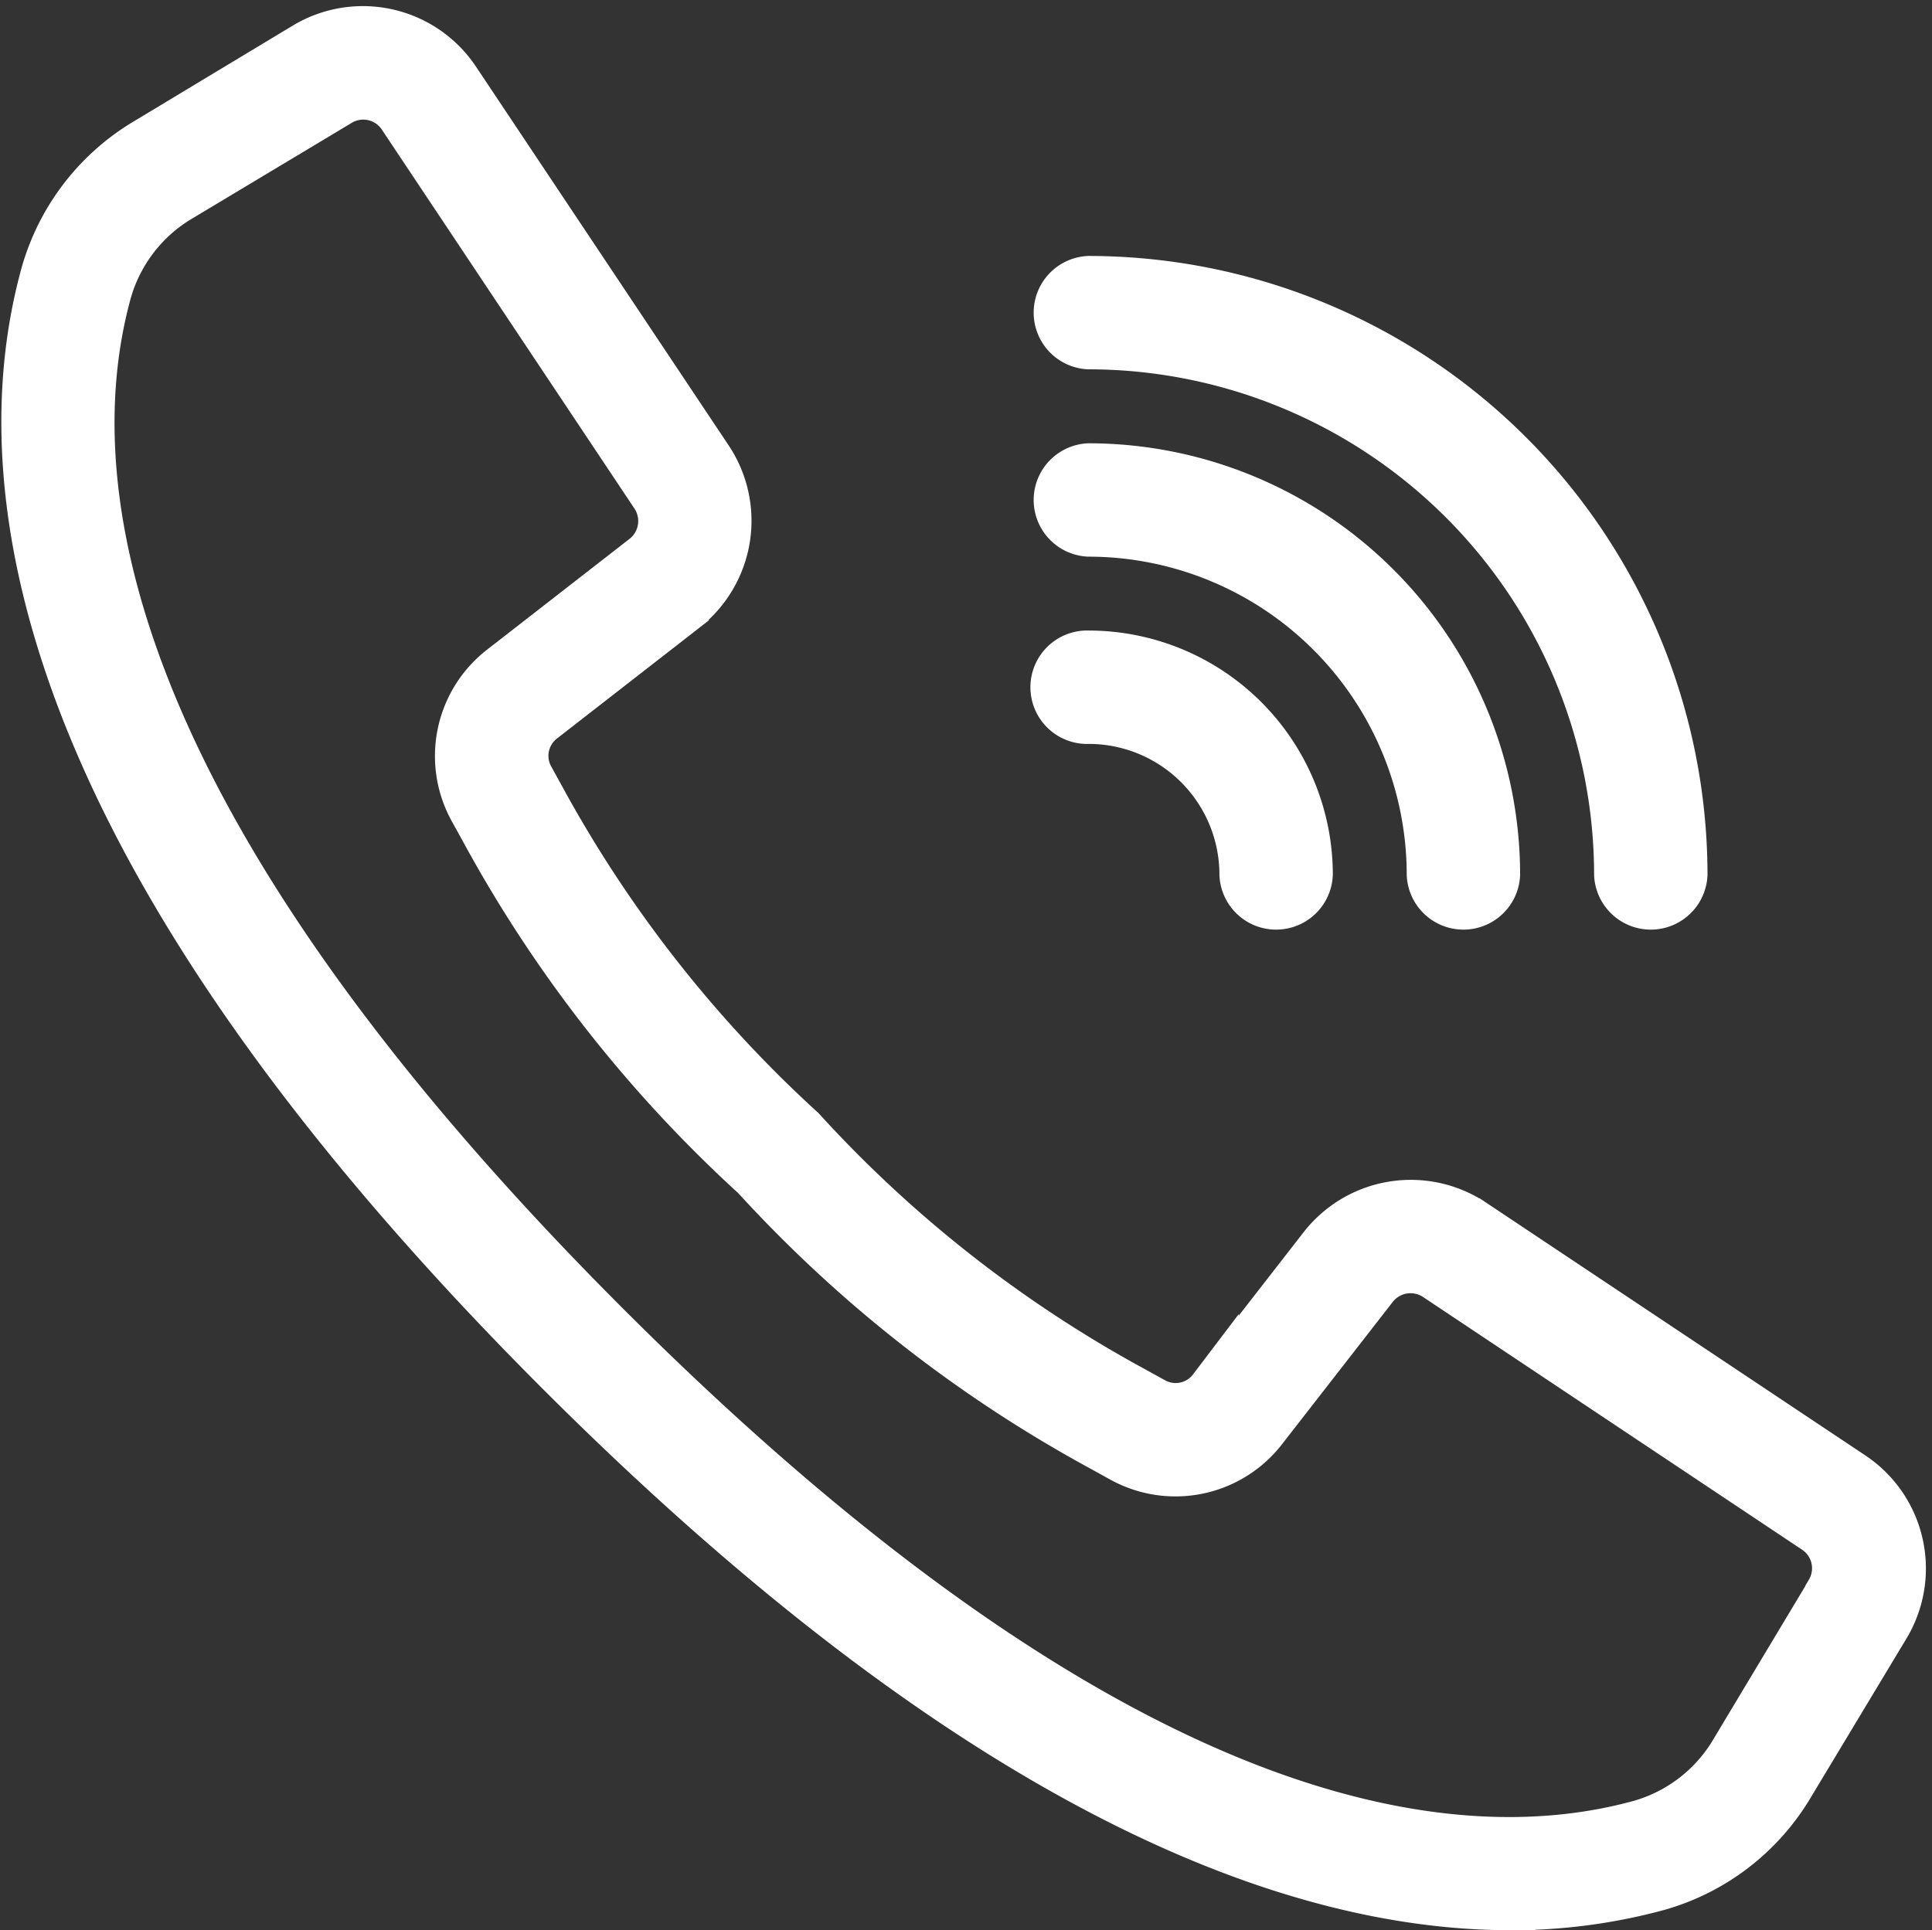
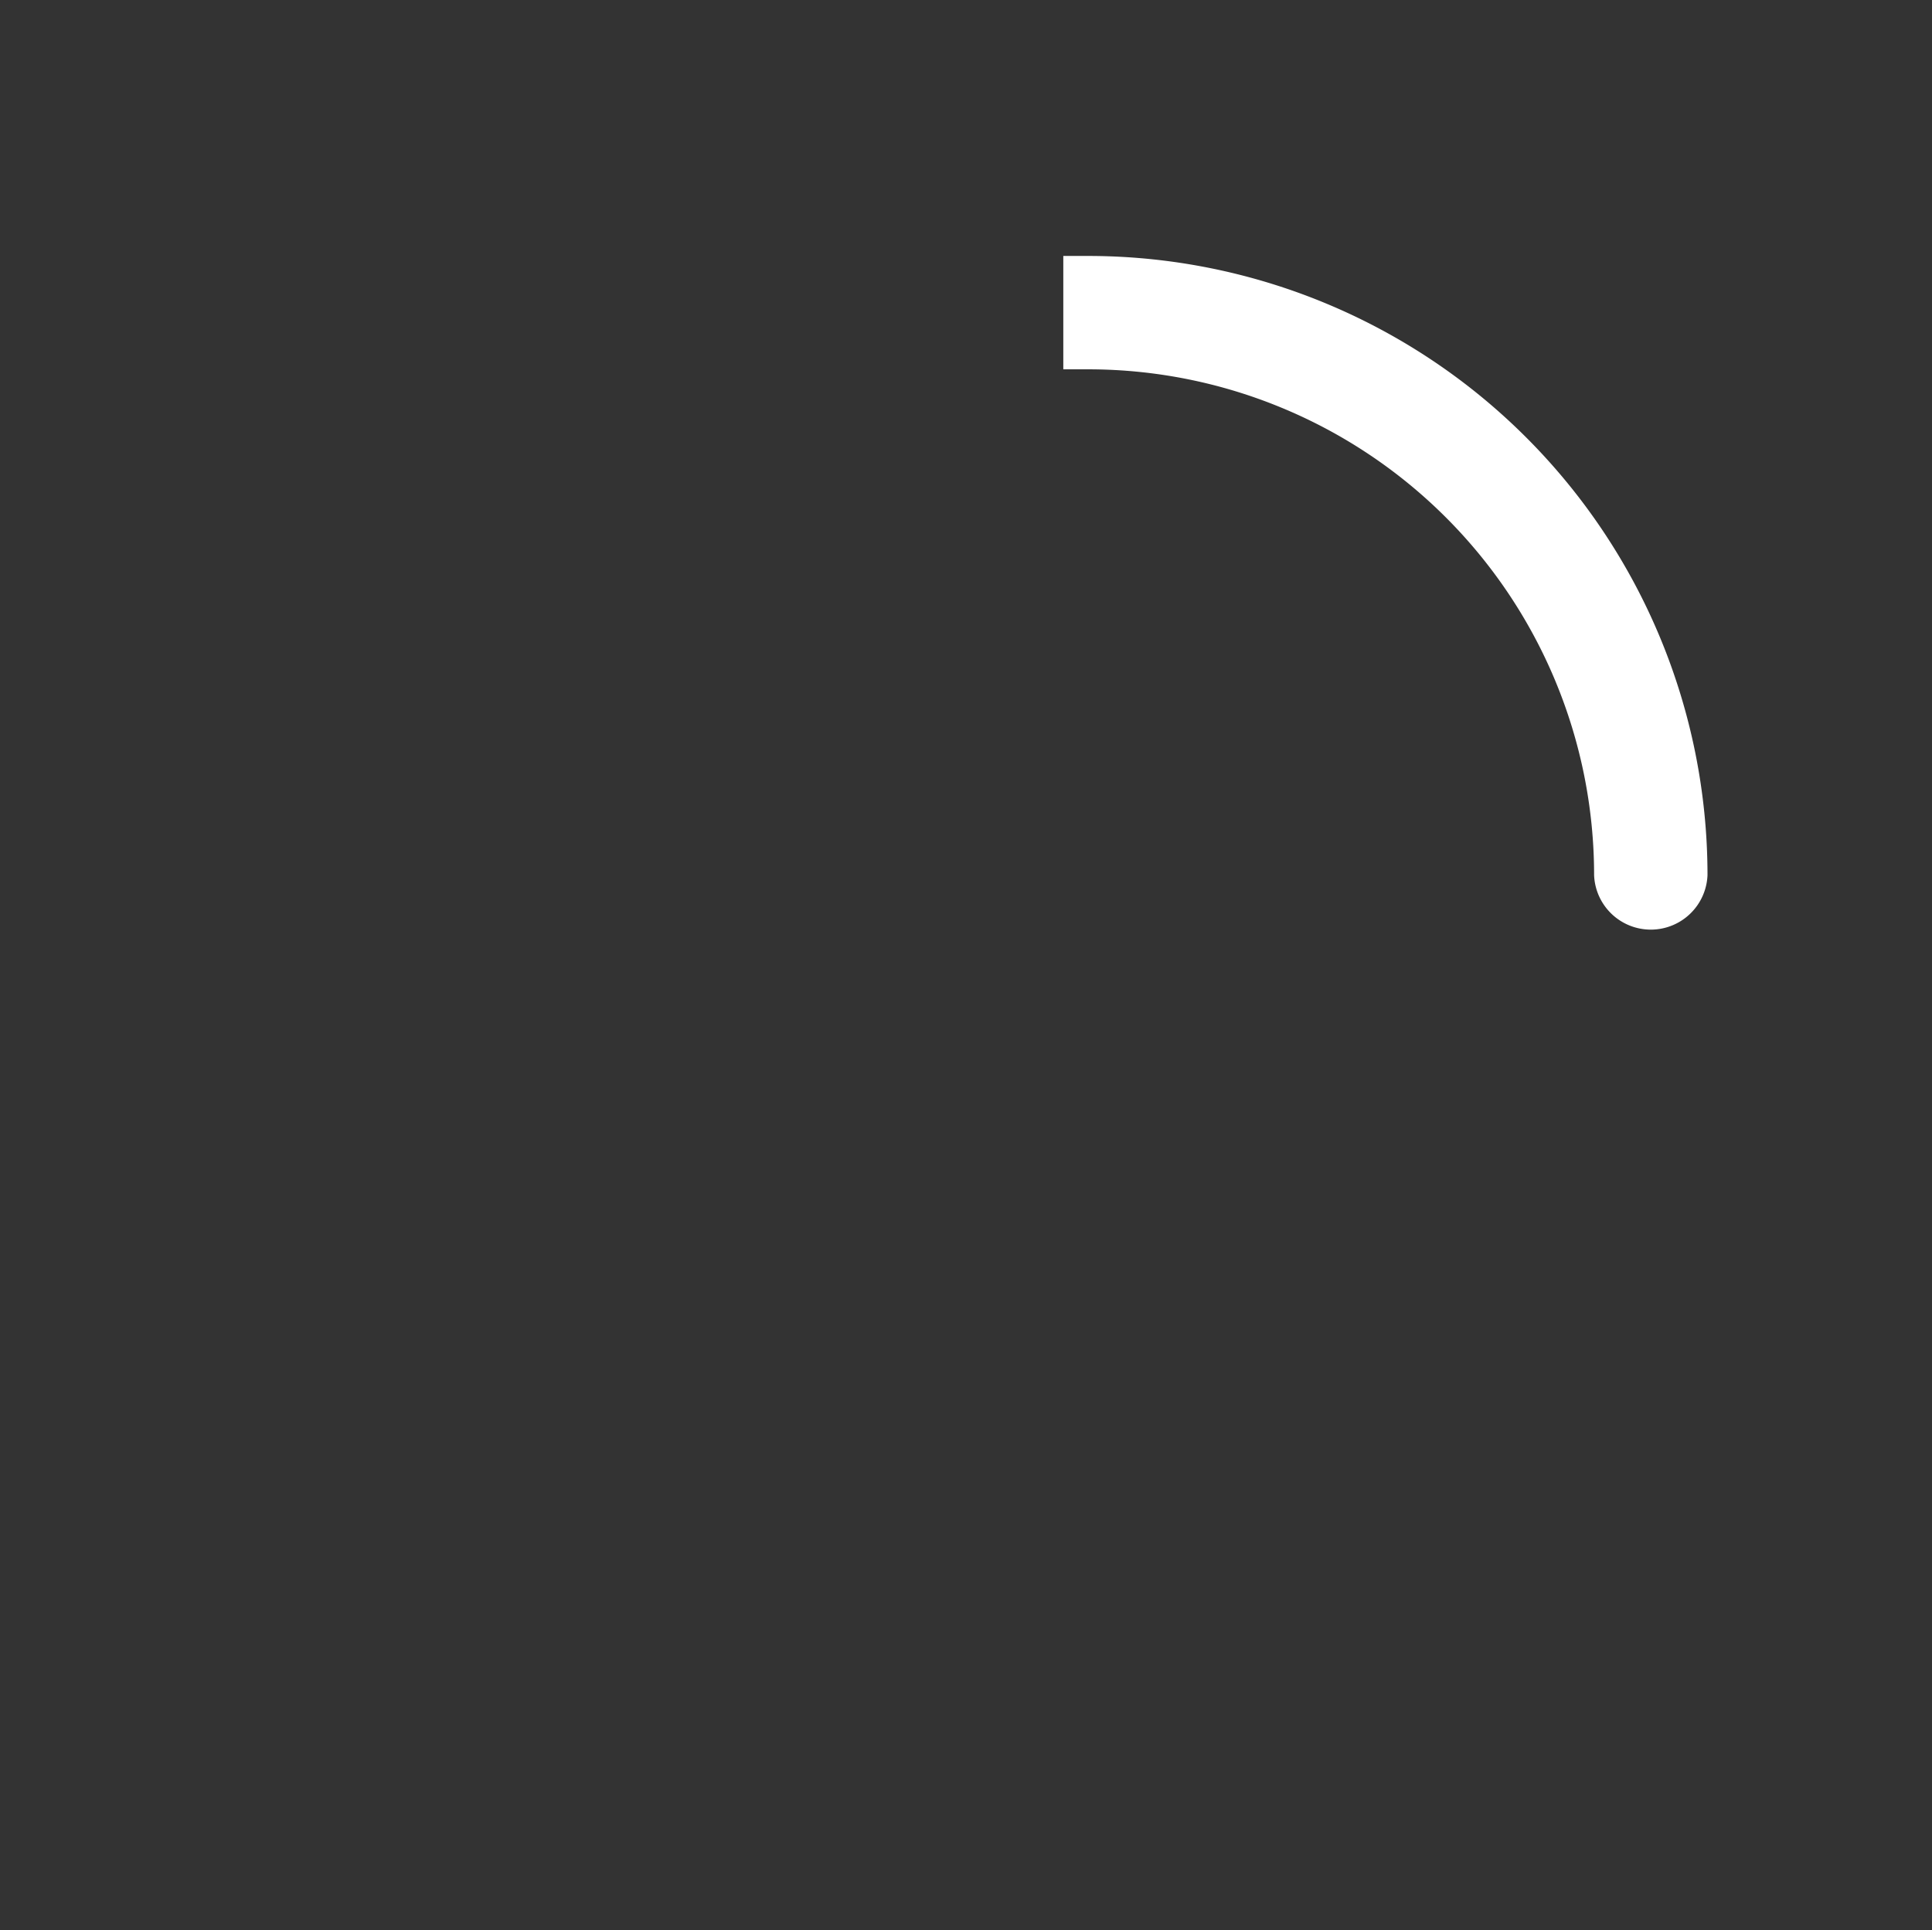
<svg xmlns="http://www.w3.org/2000/svg" width="22.745" height="22.729" viewBox="0 0 22.745 22.729">
  <rect x="0" y="0" width="22.745" height="22.729" fill="#333333" stroke="none" />
  <g id="call_1_" data-name="call (1)" transform="translate(0.315 0.372)">
    <g id="Group_185" data-name="Group 185" transform="translate(0 0)">
      <g id="Group_184" data-name="Group 184" transform="translate(0 0)">
-         <path id="Path_407" data-name="Path 407" d="M22.479,18.034l-4.465-2.977a1.3,1.3,0,0,0-1.745.283l-1.3,1.672a.556.556,0,0,1-.713.15l-.247-.136a14.95,14.95,0,0,1-3.9-3.06,15.011,15.011,0,0,1-3.06-3.9l-.136-.247a.557.557,0,0,1,.147-.715l1.671-1.3a1.3,1.3,0,0,0,.284-1.745L6.041,1.6A1.3,1.3,0,0,0,4.294,1.2L2.427,2.325a2.633,2.633,0,0,0-1.2,1.559C.554,6.333,1.06,10.56,7.287,16.789c4.954,4.953,8.642,6.286,11.177,6.286a6.512,6.512,0,0,0,1.728-.226,2.631,2.631,0,0,0,1.559-1.2l1.123-1.866A1.3,1.3,0,0,0,22.479,18.034Zm-.24,1.371-1.12,1.867A1.9,1.9,0,0,1,20,22.141c-2.261.621-6.212.107-12.191-5.872S1.314,6.34,1.935,4.078a1.9,1.9,0,0,1,.87-1.123l1.867-1.12a.562.562,0,0,1,.758.171L7.048,4.434,8.405,6.47a.566.566,0,0,1-.123.757l-1.671,1.3a1.286,1.286,0,0,0-.341,1.651l.133.241a15.594,15.594,0,0,0,3.186,4.065,15.61,15.61,0,0,0,4.065,3.186l.241.133a1.287,1.287,0,0,0,1.651-.341l1.3-1.671a.566.566,0,0,1,.757-.123l4.464,2.977A.562.562,0,0,1,22.239,19.4Z" transform="translate(-1 -1.018)" fill="#fff" stroke="#fff" stroke-width="0.6" />
-         <path id="Path_408" data-name="Path 408" d="M283,70.059a6.256,6.256,0,0,1,6.249,6.249.368.368,0,0,0,.735,0A6.992,6.992,0,0,0,283,69.324a.368.368,0,0,0,0,.735Z" transform="translate(-270.497 -66.382)" fill="#fff" stroke="#fff" stroke-width="0.6" />
-         <path id="Path_409" data-name="Path 409" d="M283,121.259a4.048,4.048,0,0,1,4.043,4.043.368.368,0,0,0,.735,0A4.784,4.784,0,0,0,283,120.524a.368.368,0,0,0,0,.735Z" transform="translate(-270.497 -115.376)" fill="#fff" stroke="#fff" stroke-width="0.6" />
-         <path id="Path_410" data-name="Path 410" d="M283,172.459a1.84,1.84,0,0,1,1.838,1.838.368.368,0,0,0,.735,0A2.576,2.576,0,0,0,283,171.724a.368.368,0,1,0,0,.735Z" transform="translate(-270.497 -164.371)" fill="#fff" stroke="#fff" stroke-width="0.6" />
+         <path id="Path_408" data-name="Path 408" d="M283,70.059a6.256,6.256,0,0,1,6.249,6.249.368.368,0,0,0,.735,0A6.992,6.992,0,0,0,283,69.324Z" transform="translate(-270.497 -66.382)" fill="#fff" stroke="#fff" stroke-width="0.6" />
      </g>
    </g>
  </g>
</svg>